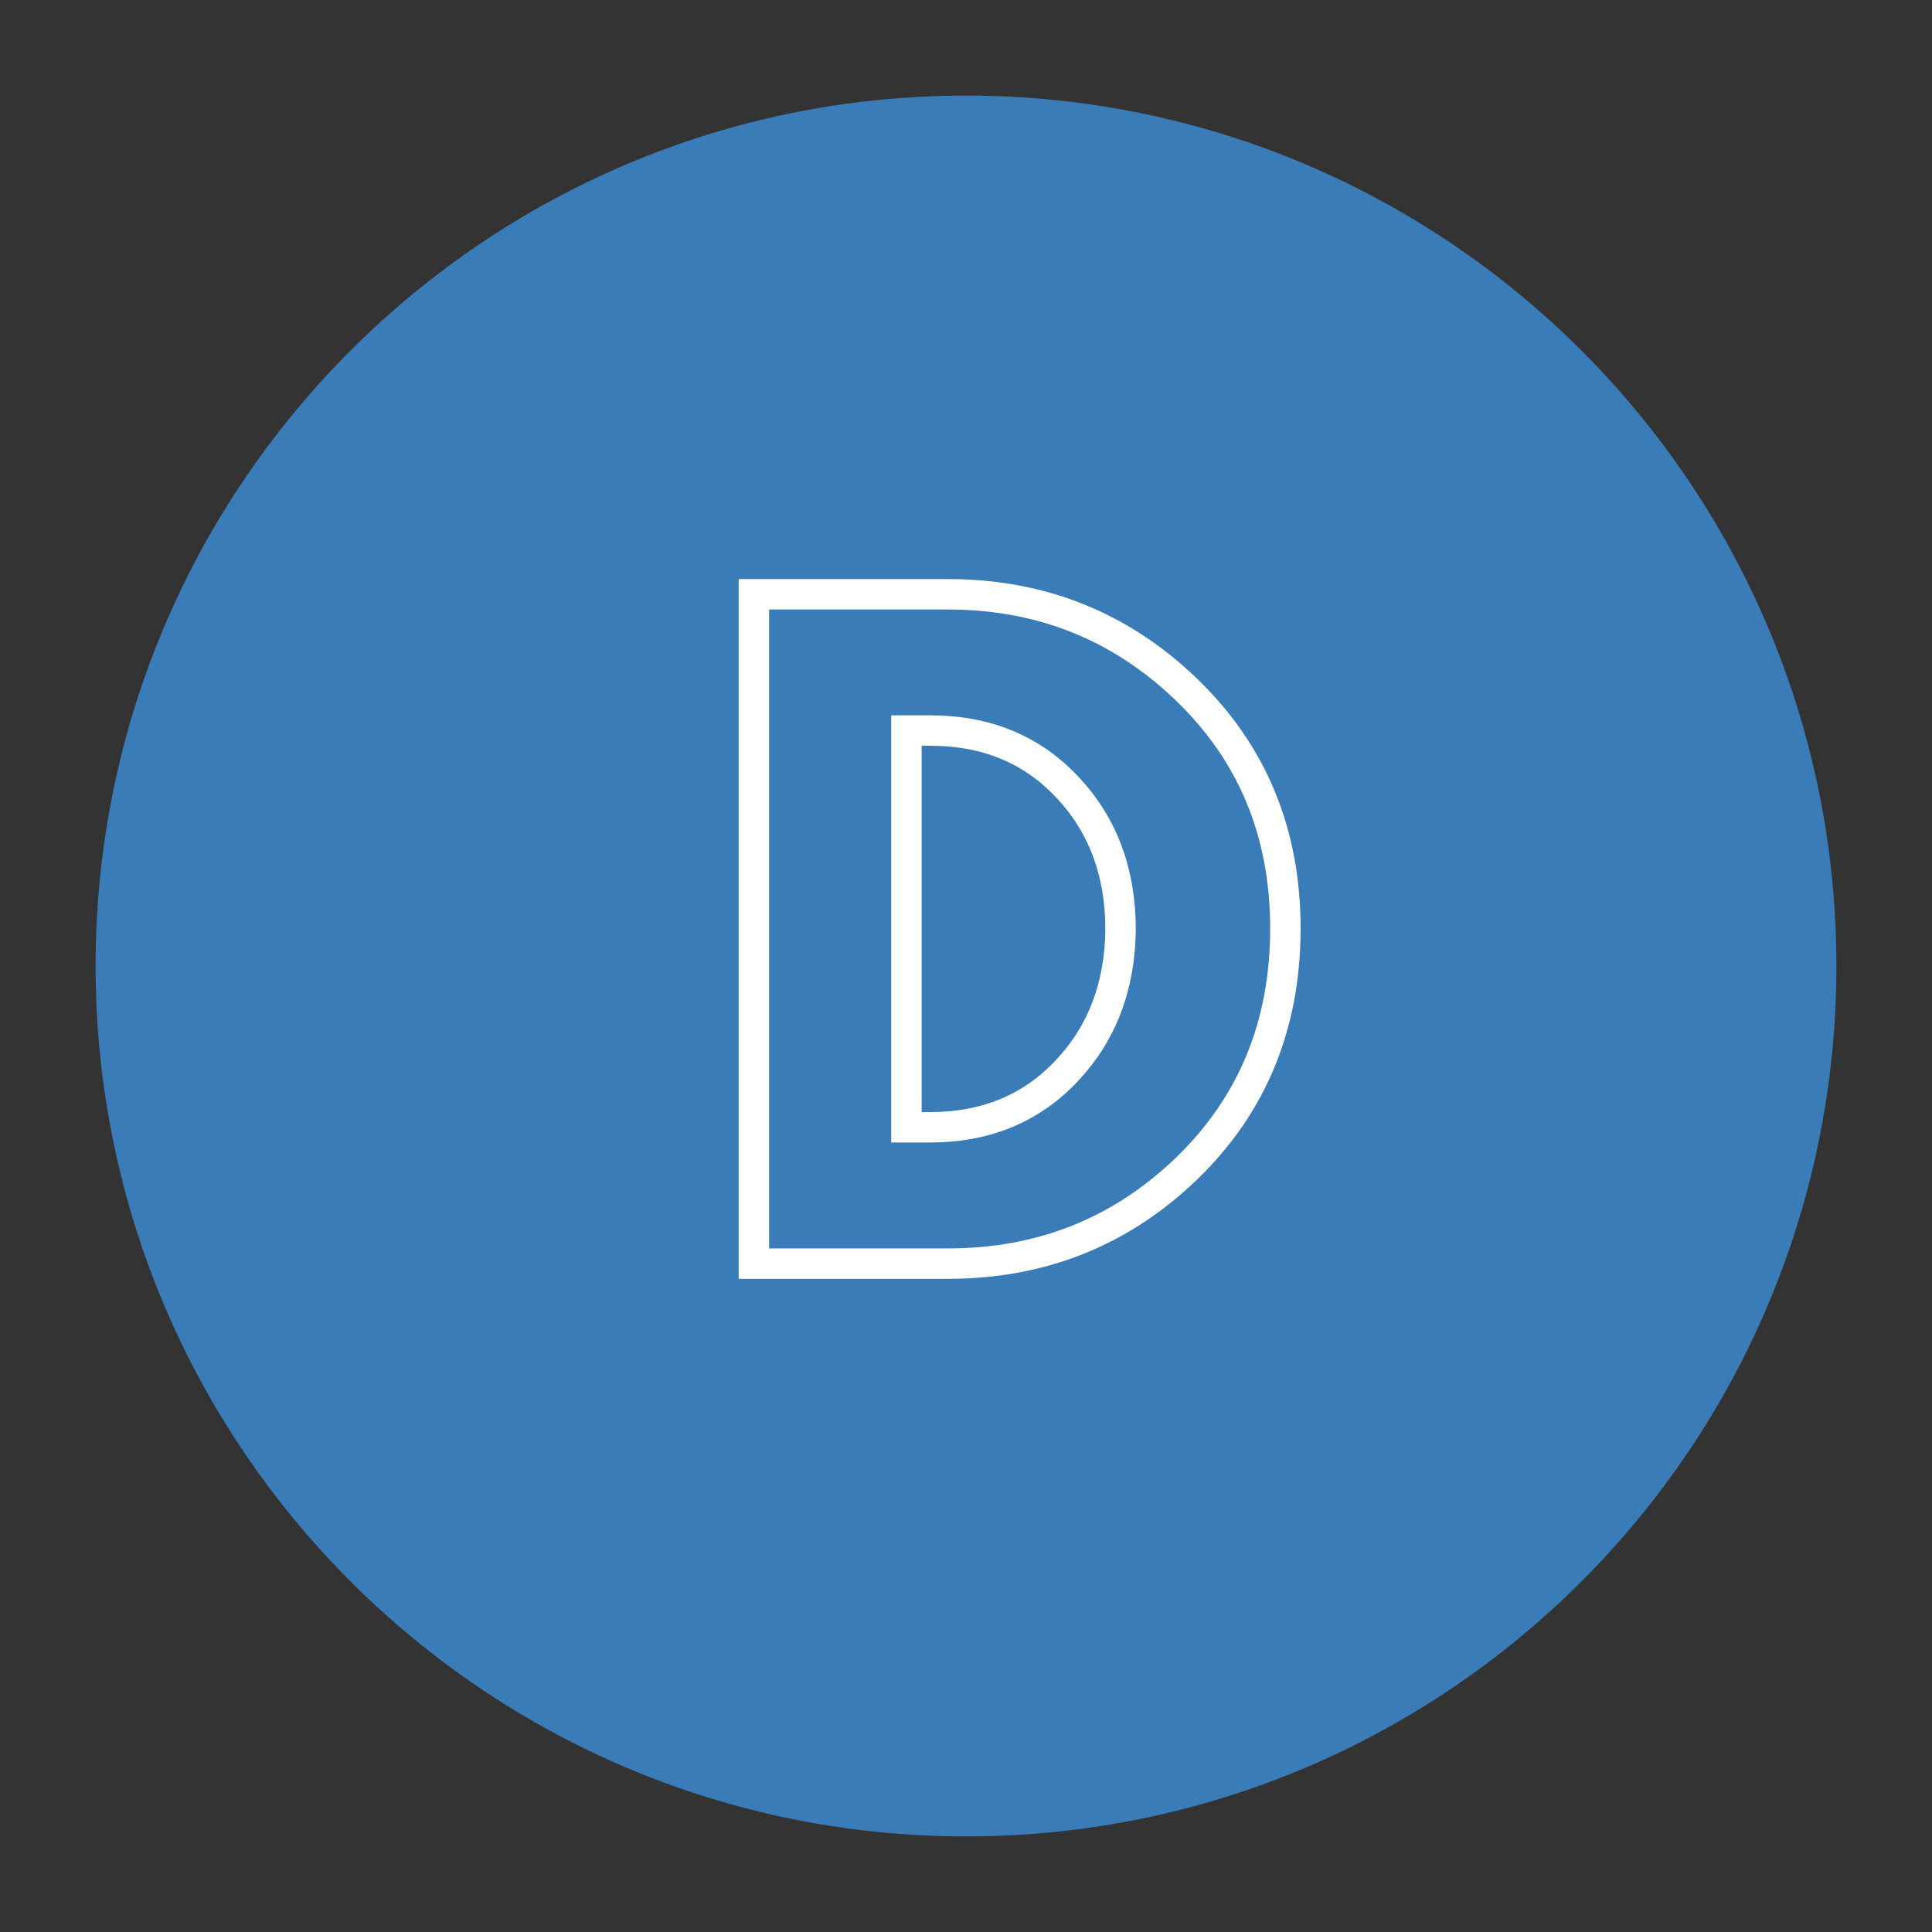
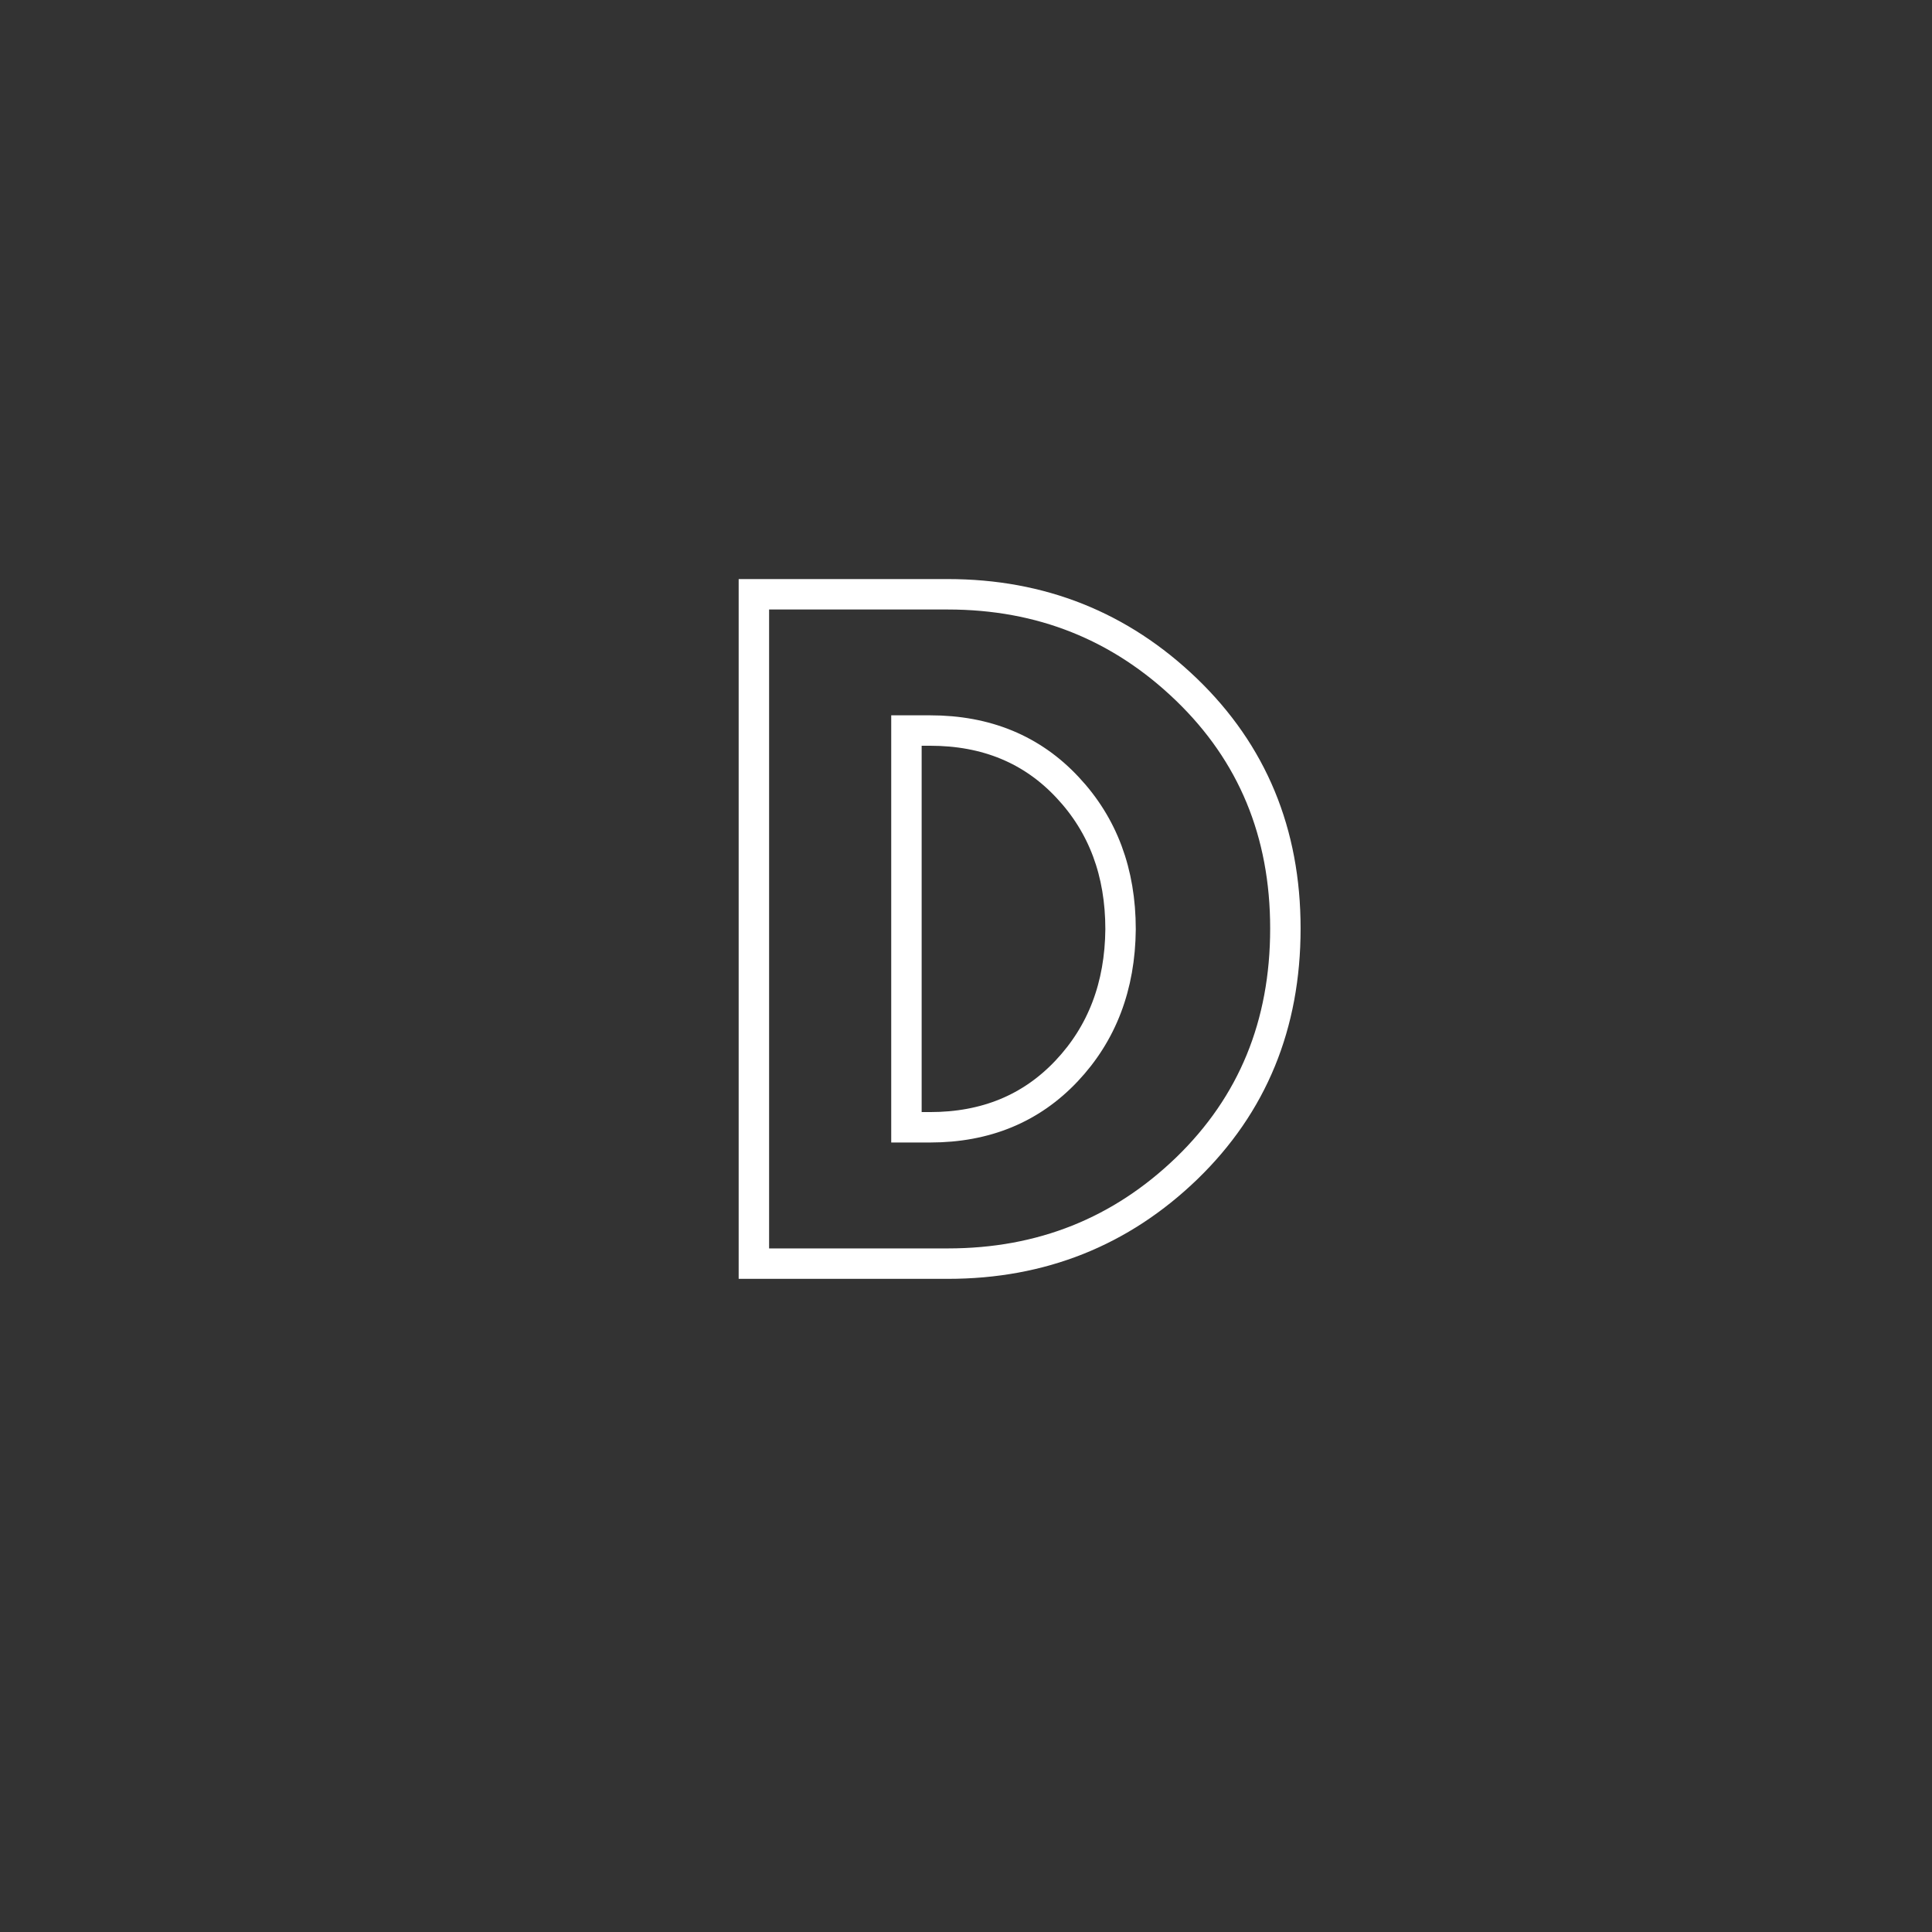
<svg xmlns="http://www.w3.org/2000/svg" width="100" zoomAndPan="magnify" viewBox="0 0 75 75" height="100" preserveAspectRatio="xMidYMid meet" version="1.0">
  <rect x="0" y="0" width="75" height="75" fill="#333333" stroke="none" />
  <defs>
    <clipPath id="02a957ecce">
      <path d="M 3.711 3.711 L 71.289 3.711 L 71.289 71.289 L 3.711 71.289 Z M 3.711 3.711 " clip-rule="nonzero" />
    </clipPath>
    <clipPath id="cbea9ddff8">
-       <path d="M 37.5 3.711 C 18.84 3.711 3.711 18.84 3.711 37.5 C 3.711 56.16 18.84 71.289 37.5 71.289 C 56.16 71.289 71.289 56.16 71.289 37.5 C 71.289 18.84 56.16 3.711 37.5 3.711 Z M 37.5 3.711 " clip-rule="nonzero" />
-     </clipPath>
+       </clipPath>
  </defs>
  <g clip-path="url(#02a957ecce)">
    <g clip-path="url(#cbea9ddff8)">
-       <path fill="#397cb8" d="M 3.711 3.711 L 71.289 3.711 L 71.289 71.289 L 3.711 71.289 Z M 3.711 3.711 " fill-opacity="1" fill-rule="nonzero" />
+       <path fill="#397cb8" d="M 3.711 3.711 L 71.289 3.711 L 71.289 71.289 L 3.711 71.289 Z " fill-opacity="1" fill-rule="nonzero" />
    </g>
  </g>
  <path stroke-linecap="butt" transform="matrix(0.75, 0, 0, 0.75, 1.5, 19.054)" fill="none" stroke-linejoin="miter" d="M 37.021 5.355 L 47.063 5.355 C 51.875 5.355 55.99 6.995 59.406 10.282 C 62.823 13.573 64.531 17.693 64.531 22.651 C 64.531 27.636 62.833 31.771 59.427 35.068 C 56.021 38.355 51.901 40 47.063 40 L 37.021 40 Z M 44.917 32.943 L 46.141 32.943 C 49.016 32.943 51.37 31.974 53.203 30.032 C 55.042 28.084 55.974 25.636 56 22.693 C 56 19.75 55.089 17.302 53.255 15.349 C 51.422 13.386 49.052 12.407 46.141 12.407 L 44.917 12.407 Z M 44.917 32.943 " stroke="#ffffff" stroke-width="1.575" stroke-opacity="1" stroke-miterlimit="4" />
</svg>